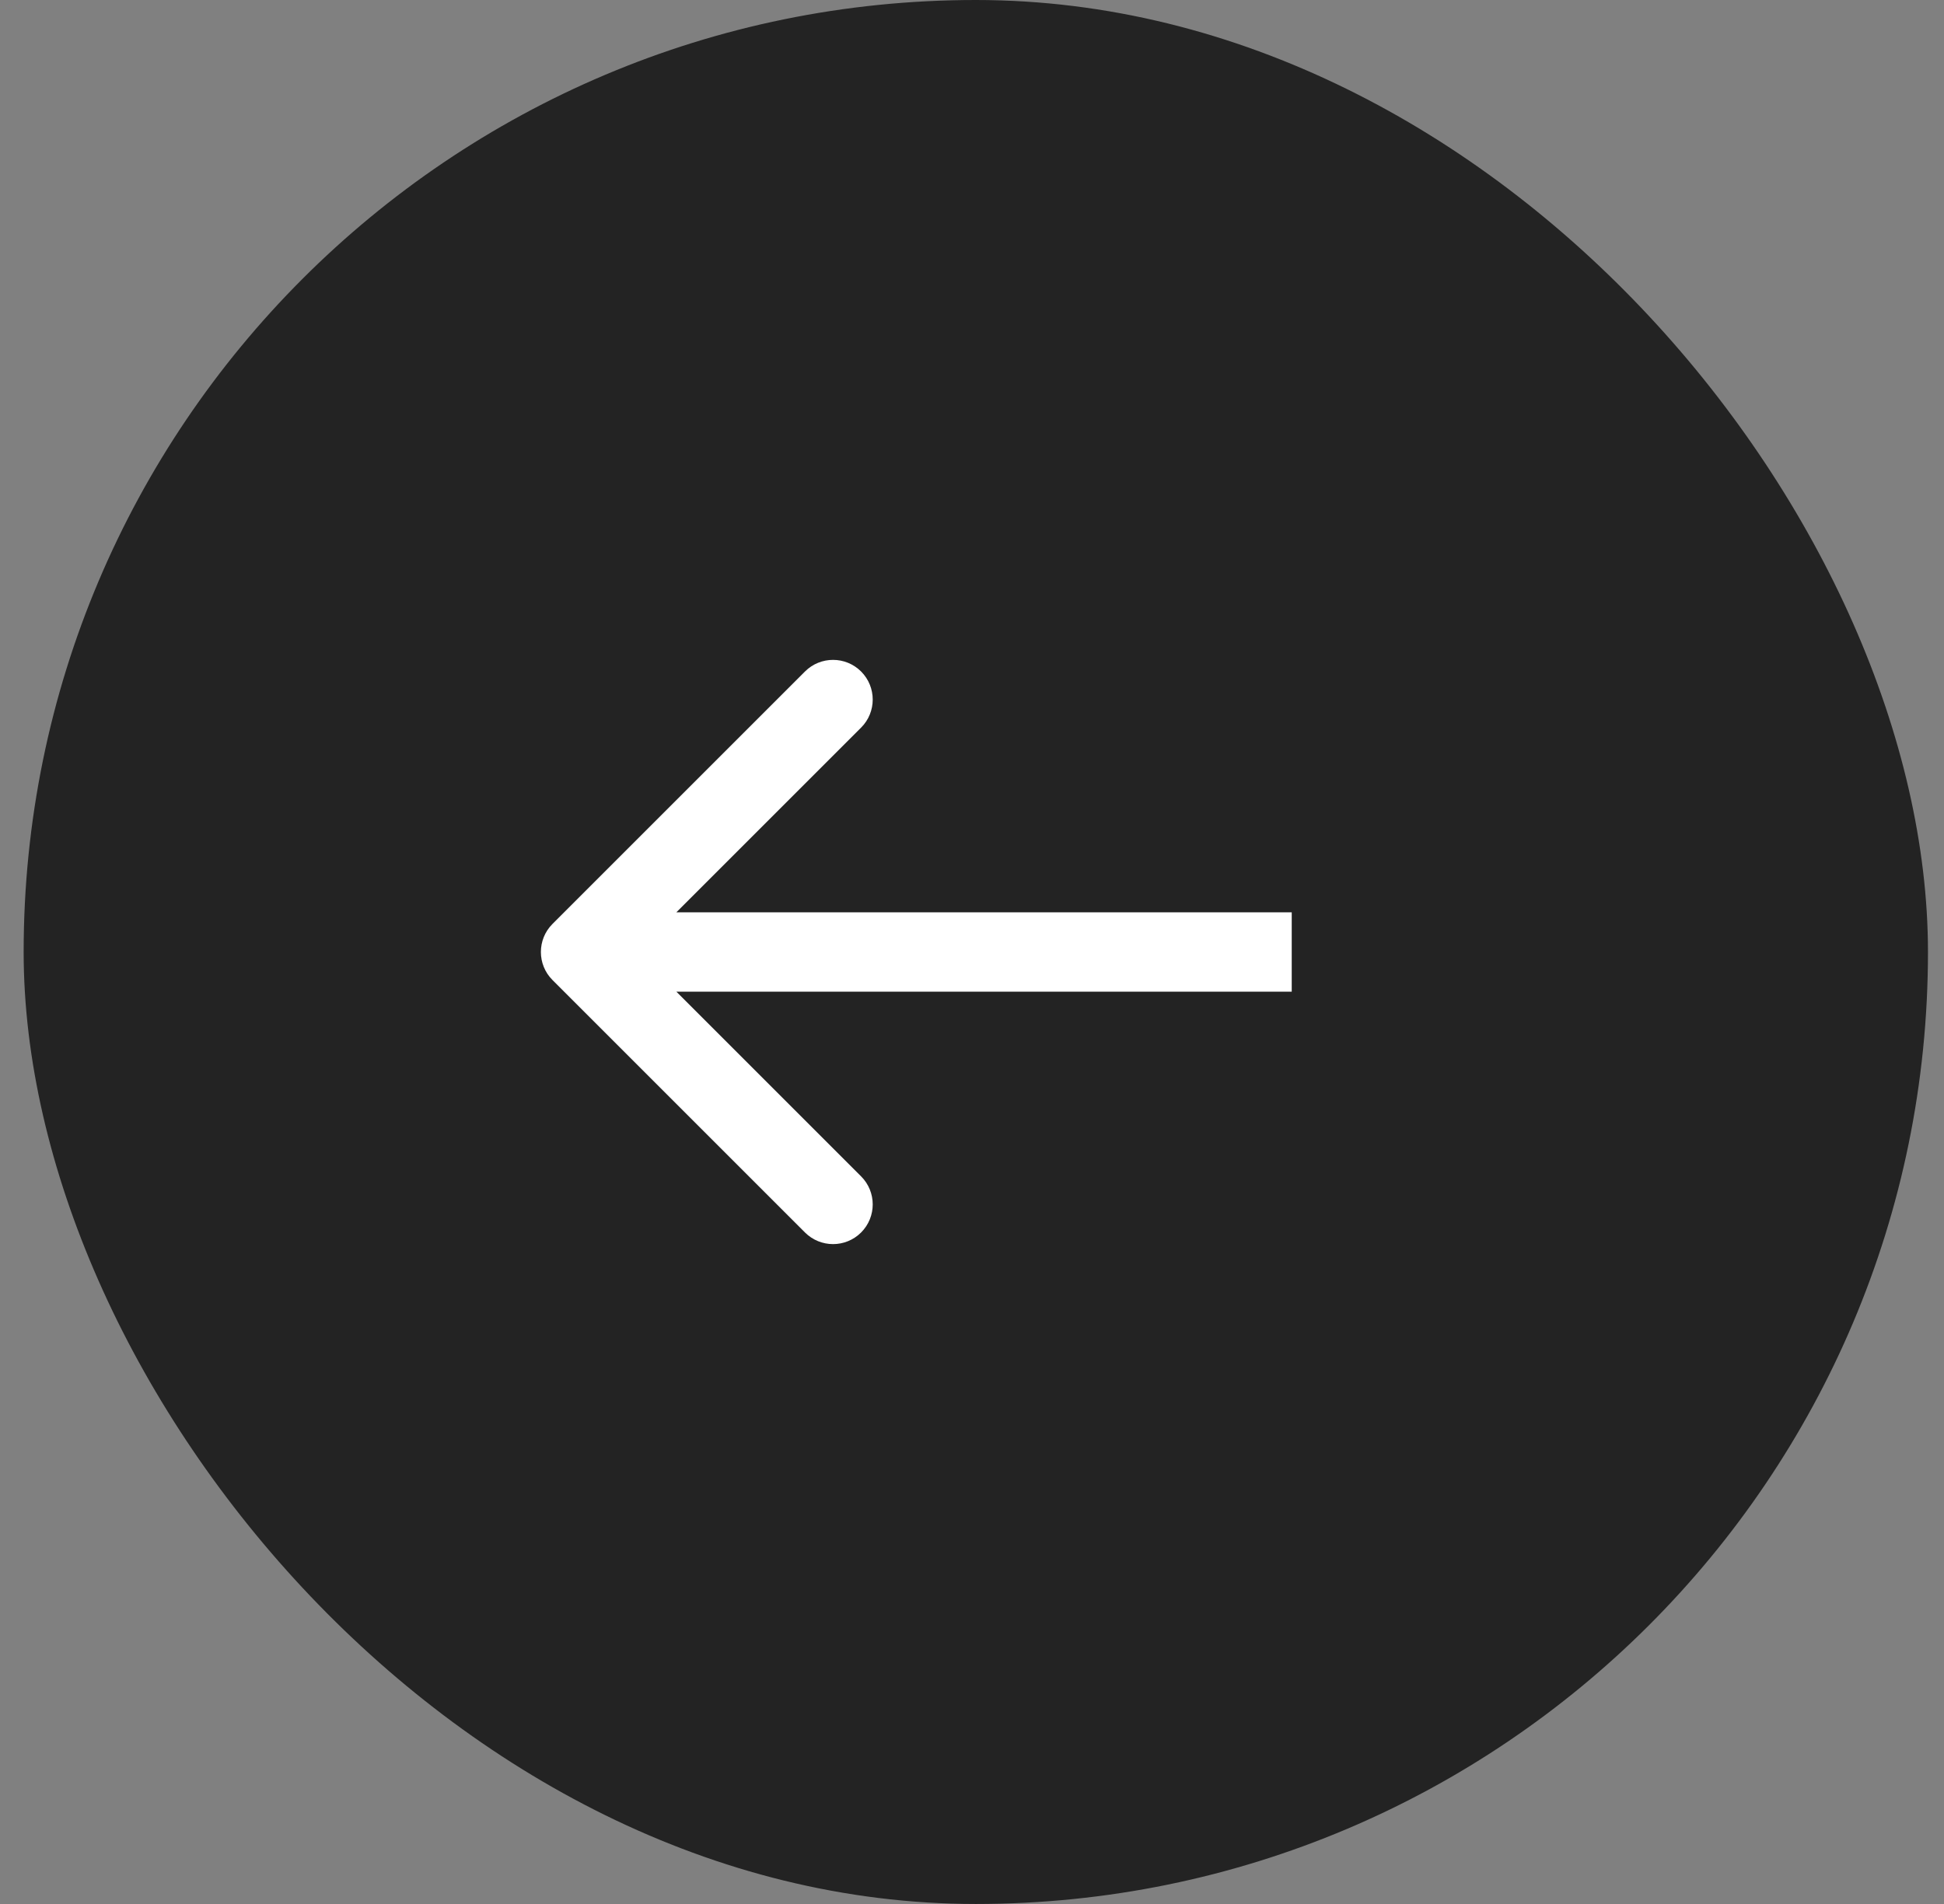
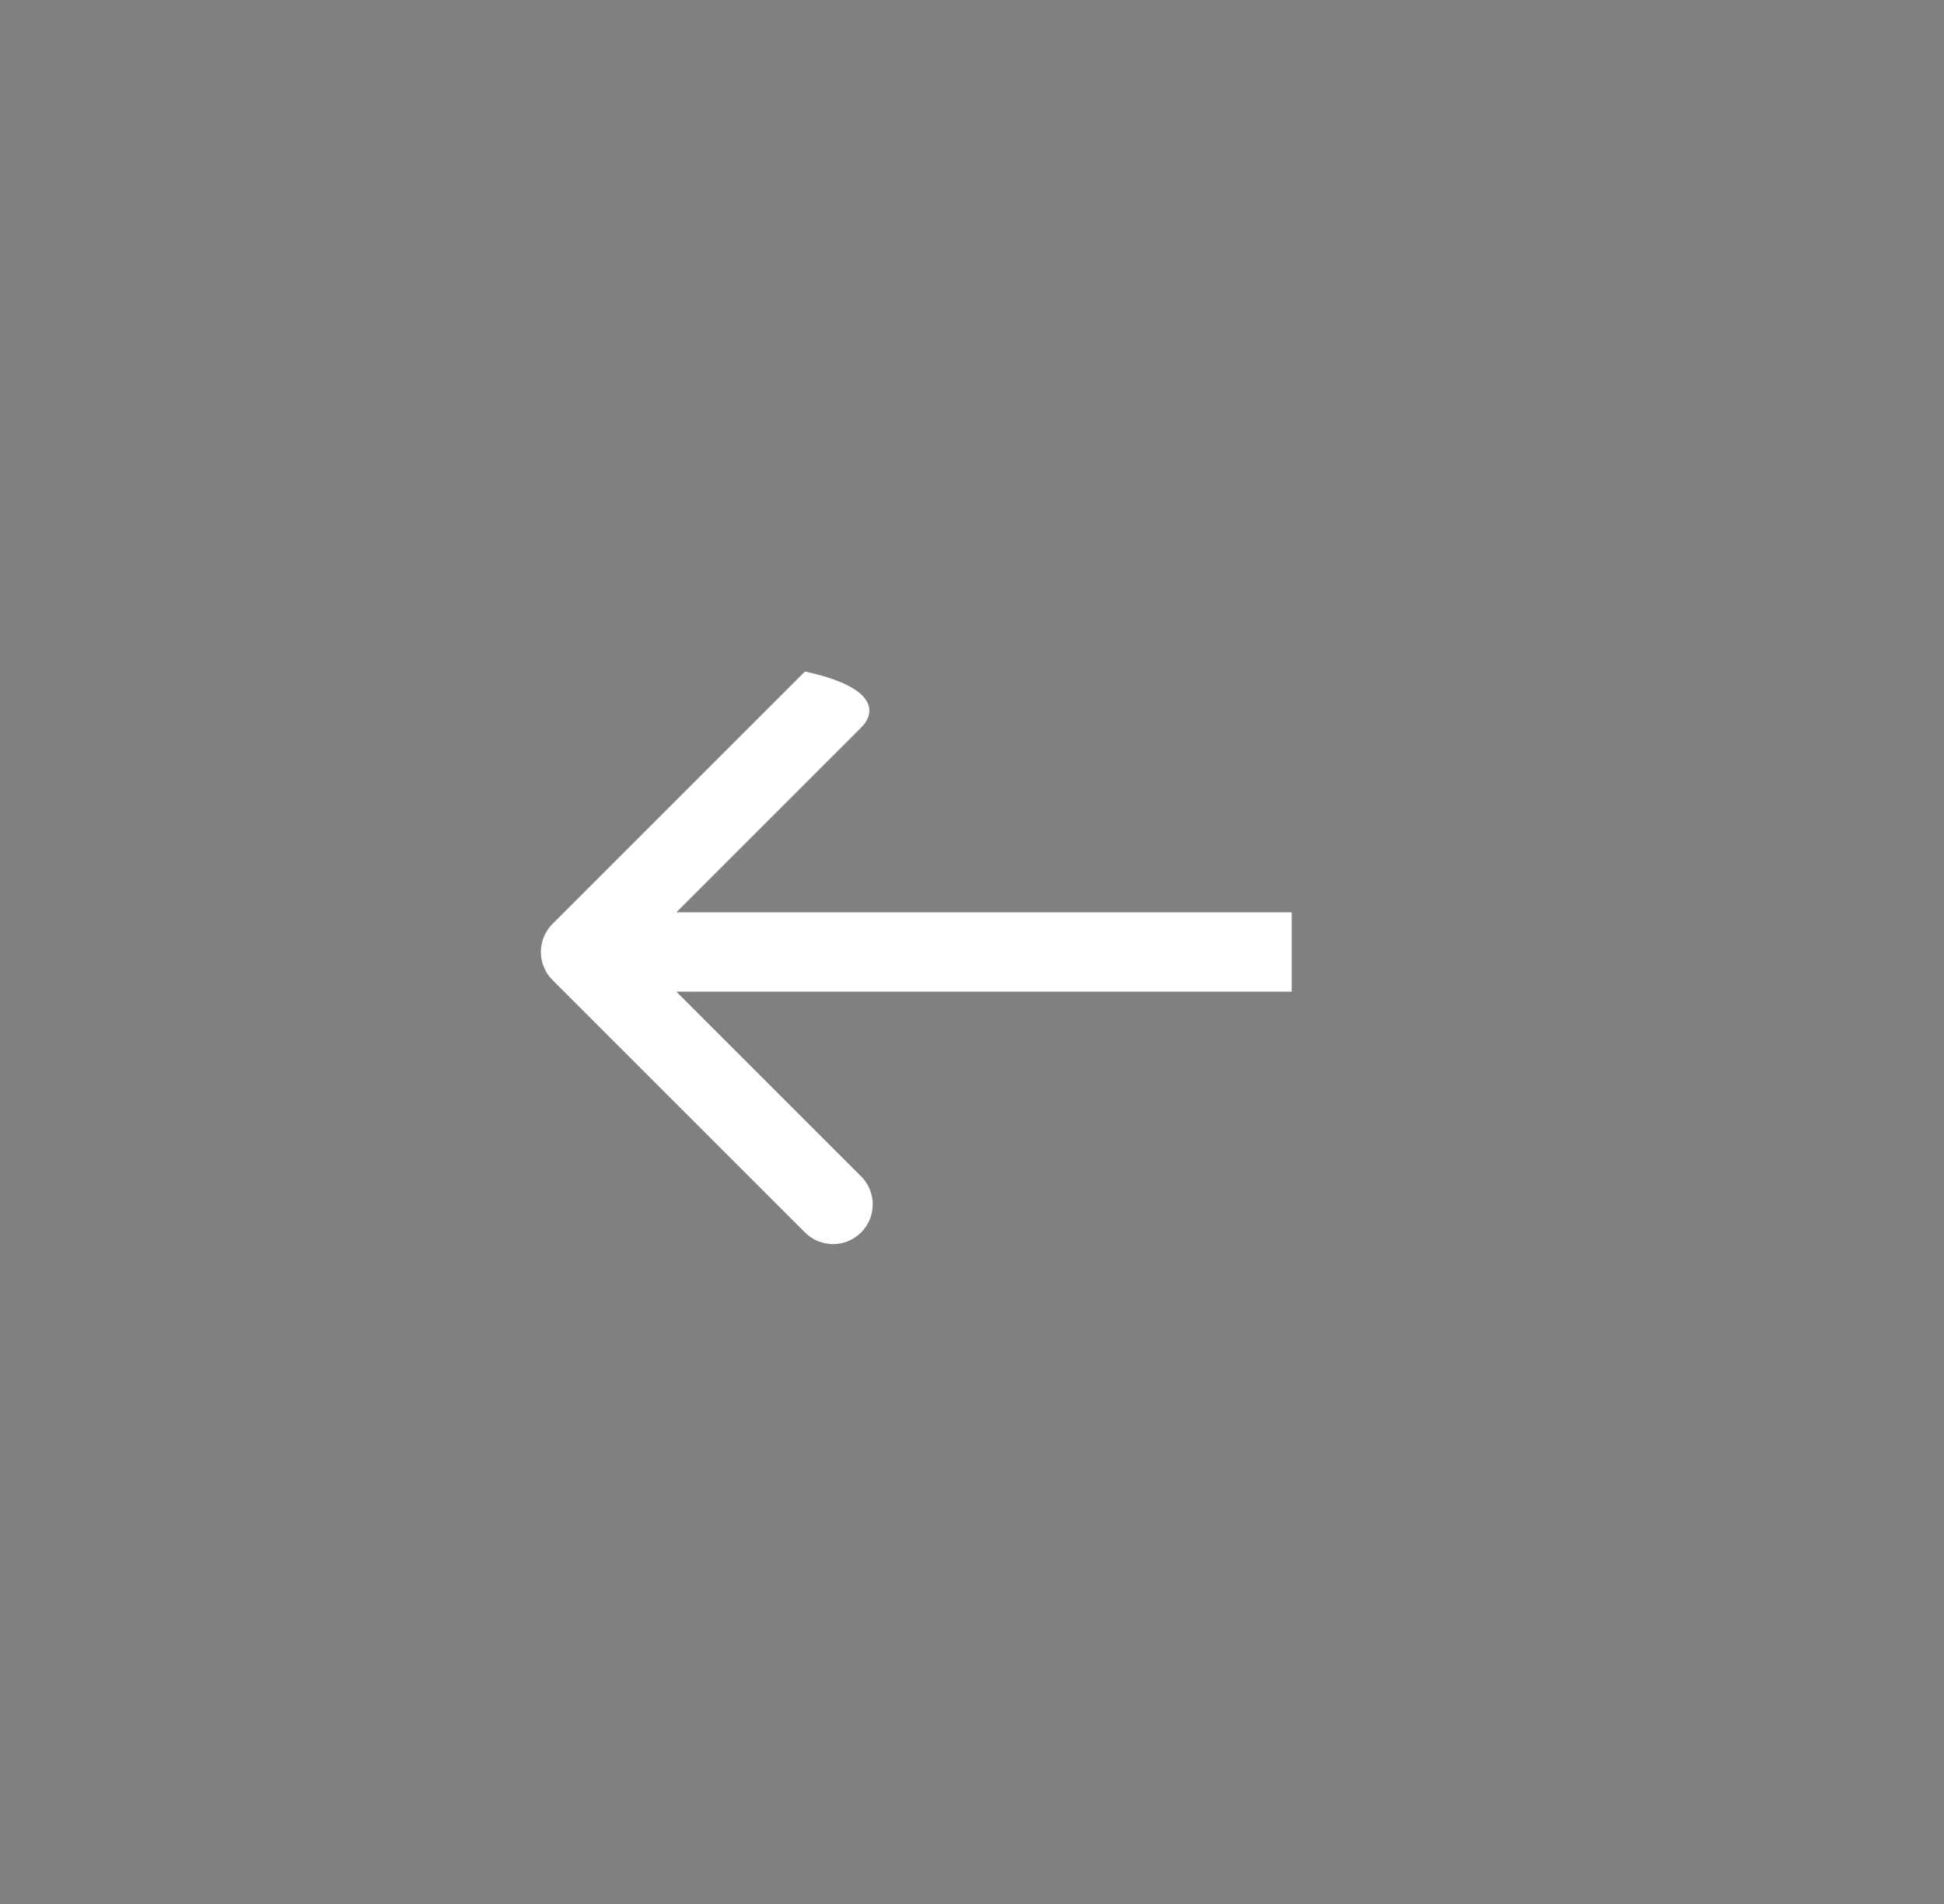
<svg xmlns="http://www.w3.org/2000/svg" width="49" height="48" viewBox="0 0 49 48" fill="none">
  <rect x="0" y="0" width="49" height="48" fill="#808080" stroke="none" />
-   <rect x="0.596" width="48" height="48" rx="24" fill="#232323" />
-   <path d="M13.926 24.707C13.536 24.317 13.536 23.683 13.926 23.293L20.29 16.929C20.681 16.538 21.314 16.538 21.705 16.929C22.095 17.32 22.095 17.953 21.705 18.343L16.048 24L21.705 29.657C22.095 30.047 22.095 30.68 21.705 31.071C21.314 31.462 20.681 31.462 20.29 31.071L13.926 24.707ZM32.559 25L14.633 25L14.633 23L32.559 23L32.559 25Z" fill="white" />
+   <path d="M13.926 24.707C13.536 24.317 13.536 23.683 13.926 23.293L20.29 16.929C22.095 17.32 22.095 17.953 21.705 18.343L16.048 24L21.705 29.657C22.095 30.047 22.095 30.68 21.705 31.071C21.314 31.462 20.681 31.462 20.29 31.071L13.926 24.707ZM32.559 25L14.633 25L14.633 23L32.559 23L32.559 25Z" fill="white" />
</svg>